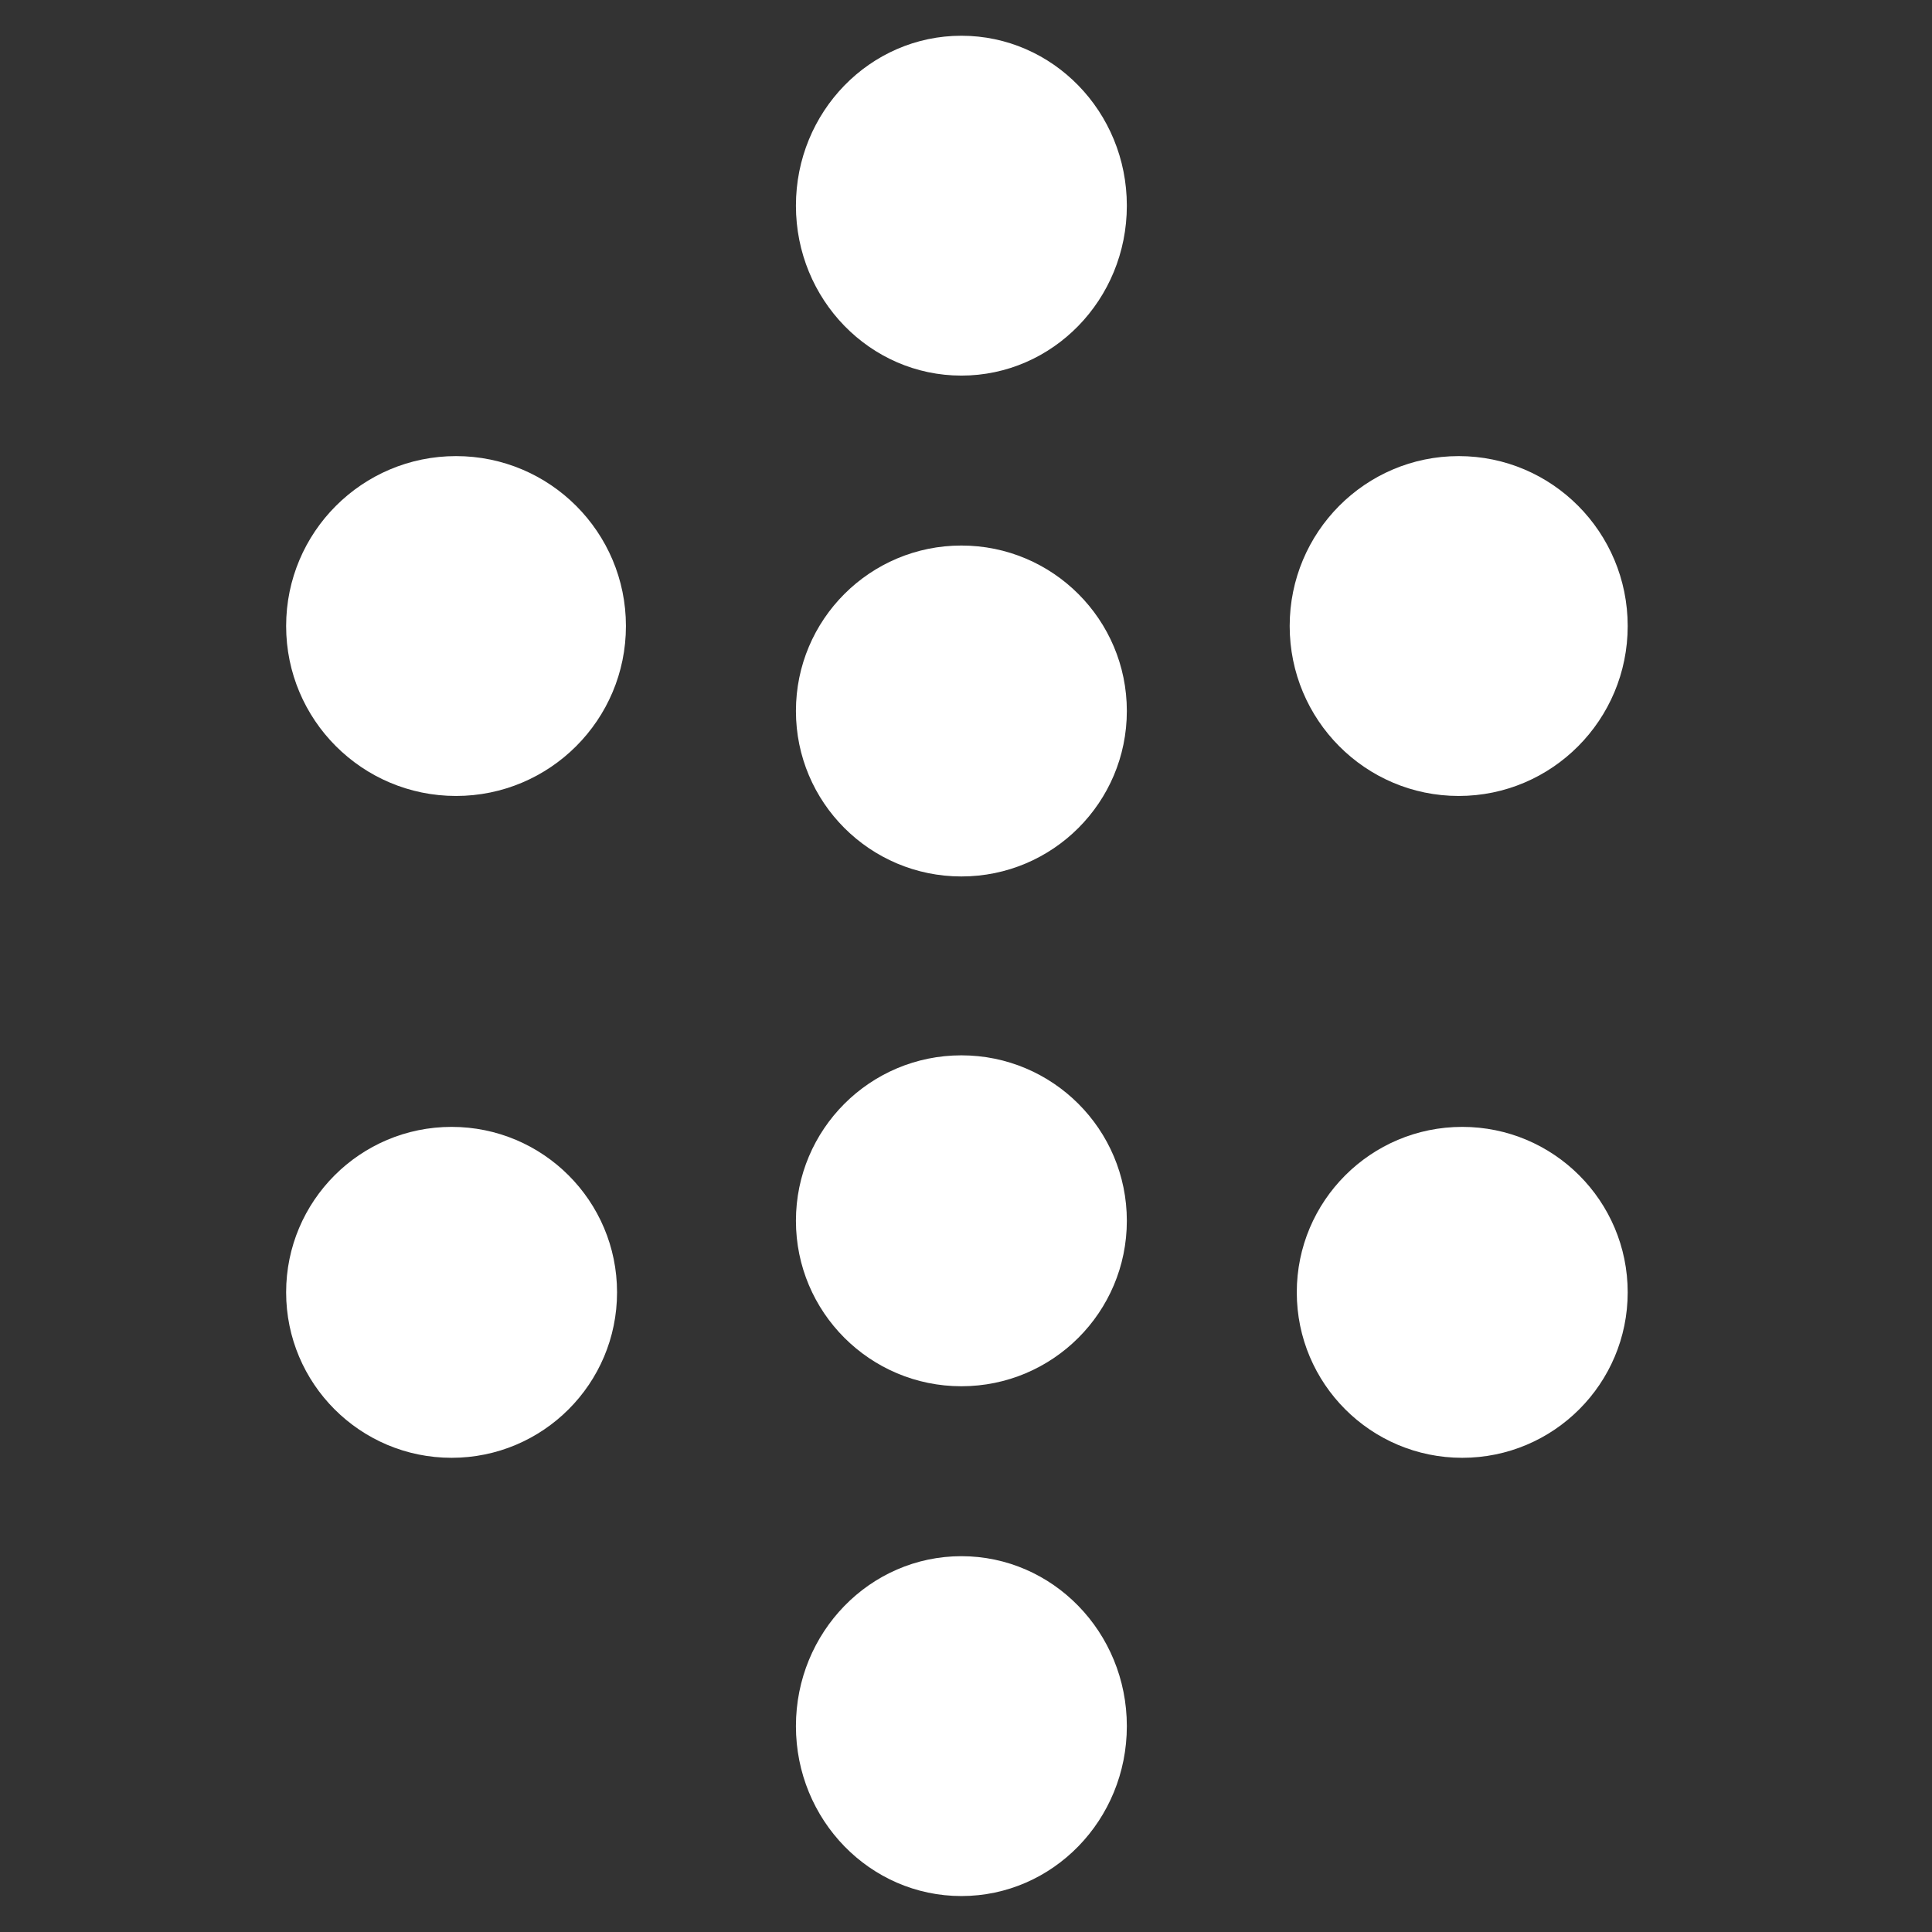
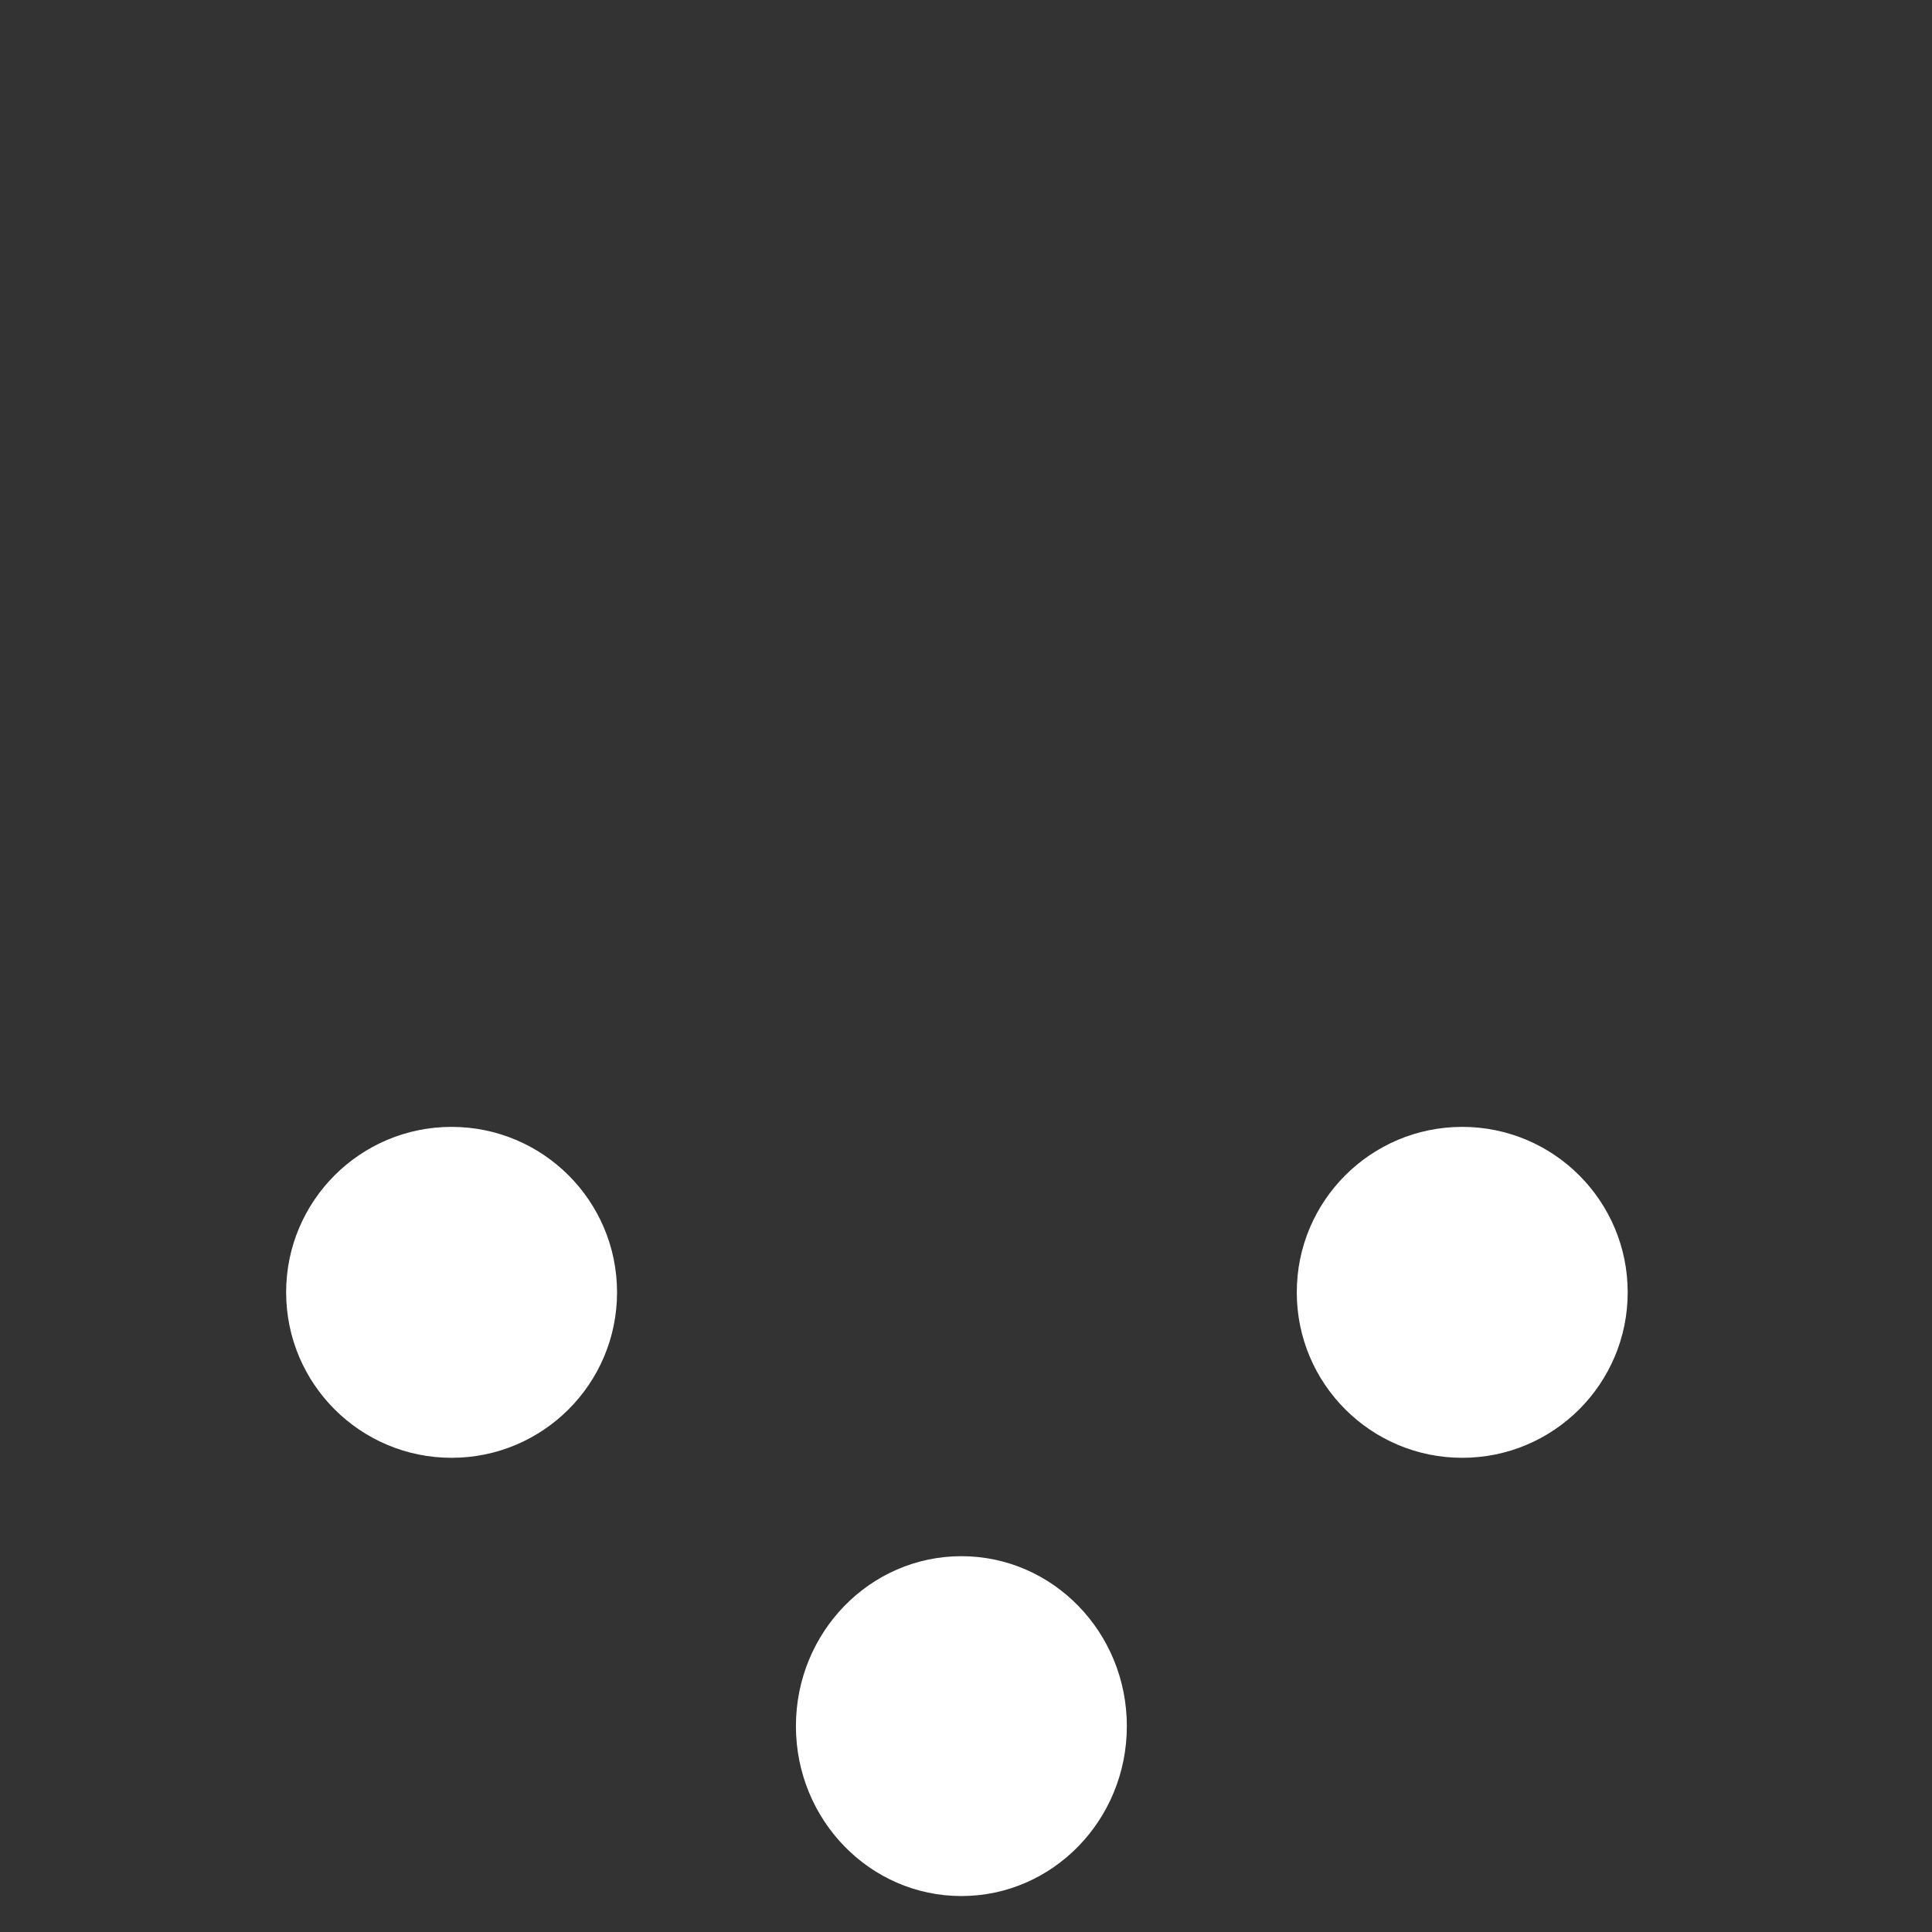
<svg xmlns="http://www.w3.org/2000/svg" xmlns:ns1="http://www.inkscape.org/namespaces/inkscape" xmlns:ns2="http://sodipodi.sourceforge.net/DTD/sodipodi-0.dtd" width="1080" height="1080" viewBox="0 0 1080 1080" version="1.1" id="svg1" ns1:version="1.4 (e7c3feb100, 2024-10-09)" ns2:docname="bluelab_icon_white.svg" ns1:export-filename="bluelab_icon_blue.png" ns1:export-xdpi="96" ns1:export-ydpi="96">
  <rect x="0" y="0" width="1080" height="1080" fill="#333333" stroke="none" />
  <ns2:namedview id="namedview1" pagecolor="#ffffff" bordercolor="#000000" borderopacity="0.25" ns1:showpageshadow="2" ns1:pageopacity="0.0" ns1:pagecheckerboard="0" ns1:deskcolor="#d1d1d1" ns1:document-units="px" showgrid="true" ns1:zoom="0.49669813" ns1:cx="674.45392" ns1:cy="38.25261" ns1:window-width="1294" ns1:window-height="1295" ns1:window-x="2138" ns1:window-y="40" ns1:window-maximized="0" ns1:current-layer="g2">
    <ns1:grid id="grid2" units="px" originx="0" originy="0" spacingx="1" spacingy="1" empcolor="#0099e5" empopacity="0.302" color="#0099e5" opacity="0.149" empspacing="5" enabled="true" visible="true" dotted="false" />
  </ns2:namedview>
  <defs id="defs1" />
  <g ns1:label="Ebene 1" ns1:groupmode="layer" id="layer1">
    <g id="g2" transform="matrix(2.344,0,0,2.347,-493.94,-306.187)">
      <g id="g3" style="fill:#ffffff">
-         <ellipse style="fill:#ffffff;fill-opacity:1;stroke-width:0.023" id="path1-5" cx="440" cy="299.803" rx="39.459" ry="39.409" />
-         <ellipse style="fill:#ffffff;fill-opacity:1;stroke-width:0.024" id="path1-5-2" cx="440" cy="179.445" rx="39.459" ry="40.474" />
-         <ellipse style="fill:#ffffff;fill-opacity:1;stroke-width:0.023" id="path1-5-2-3" cx="440" cy="421.226" rx="39.459" ry="39.409" />
        <ellipse style="fill:#ffffff;fill-opacity:1;stroke-width:0.024" id="path1-5-2-9" cx="440" cy="541.584" rx="39.459" ry="40.474" />
        <ellipse style="fill:#ffffff;fill-opacity:1;stroke-width:0.023" id="path1-5-2-4" cx="559.445" cy="438.268" rx="39.459" ry="39.409" />
        <ellipse style="fill:#ffffff;fill-opacity:1;stroke-width:0.023" id="path1-5-2-4-5" cx="318.422" cy="438.268" rx="39.459" ry="39.409" />
-         <ellipse style="fill:#ffffff;fill-opacity:1;stroke-width:0.024" id="path1-5-2-4-5-1" cx="319.482" cy="279.566" rx="40.518" ry="40.474" />
-         <ellipse style="fill:#ffffff;fill-opacity:1;stroke-width:0.024" id="path1-5-2-4-5-1-2" cx="558.599" cy="279.566" rx="40.305" ry="40.474" />
      </g>
    </g>
  </g>
</svg>